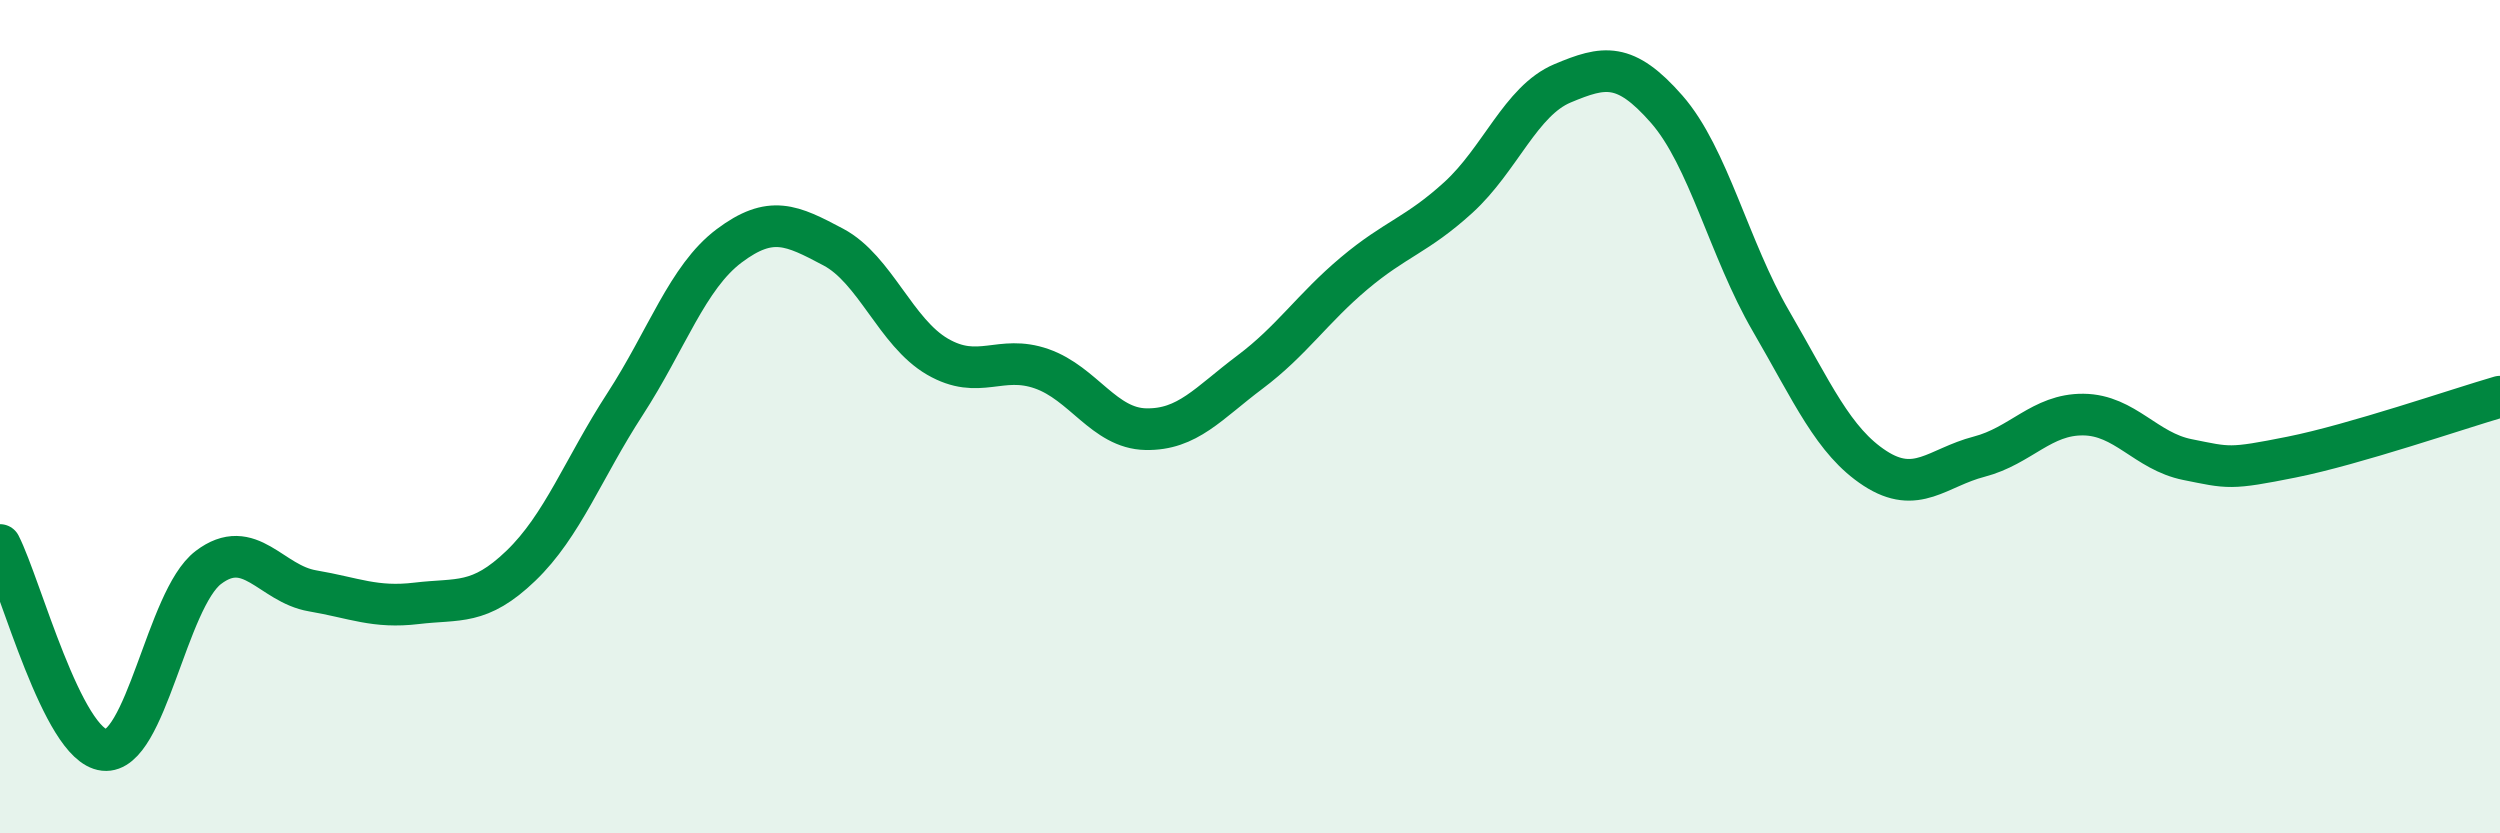
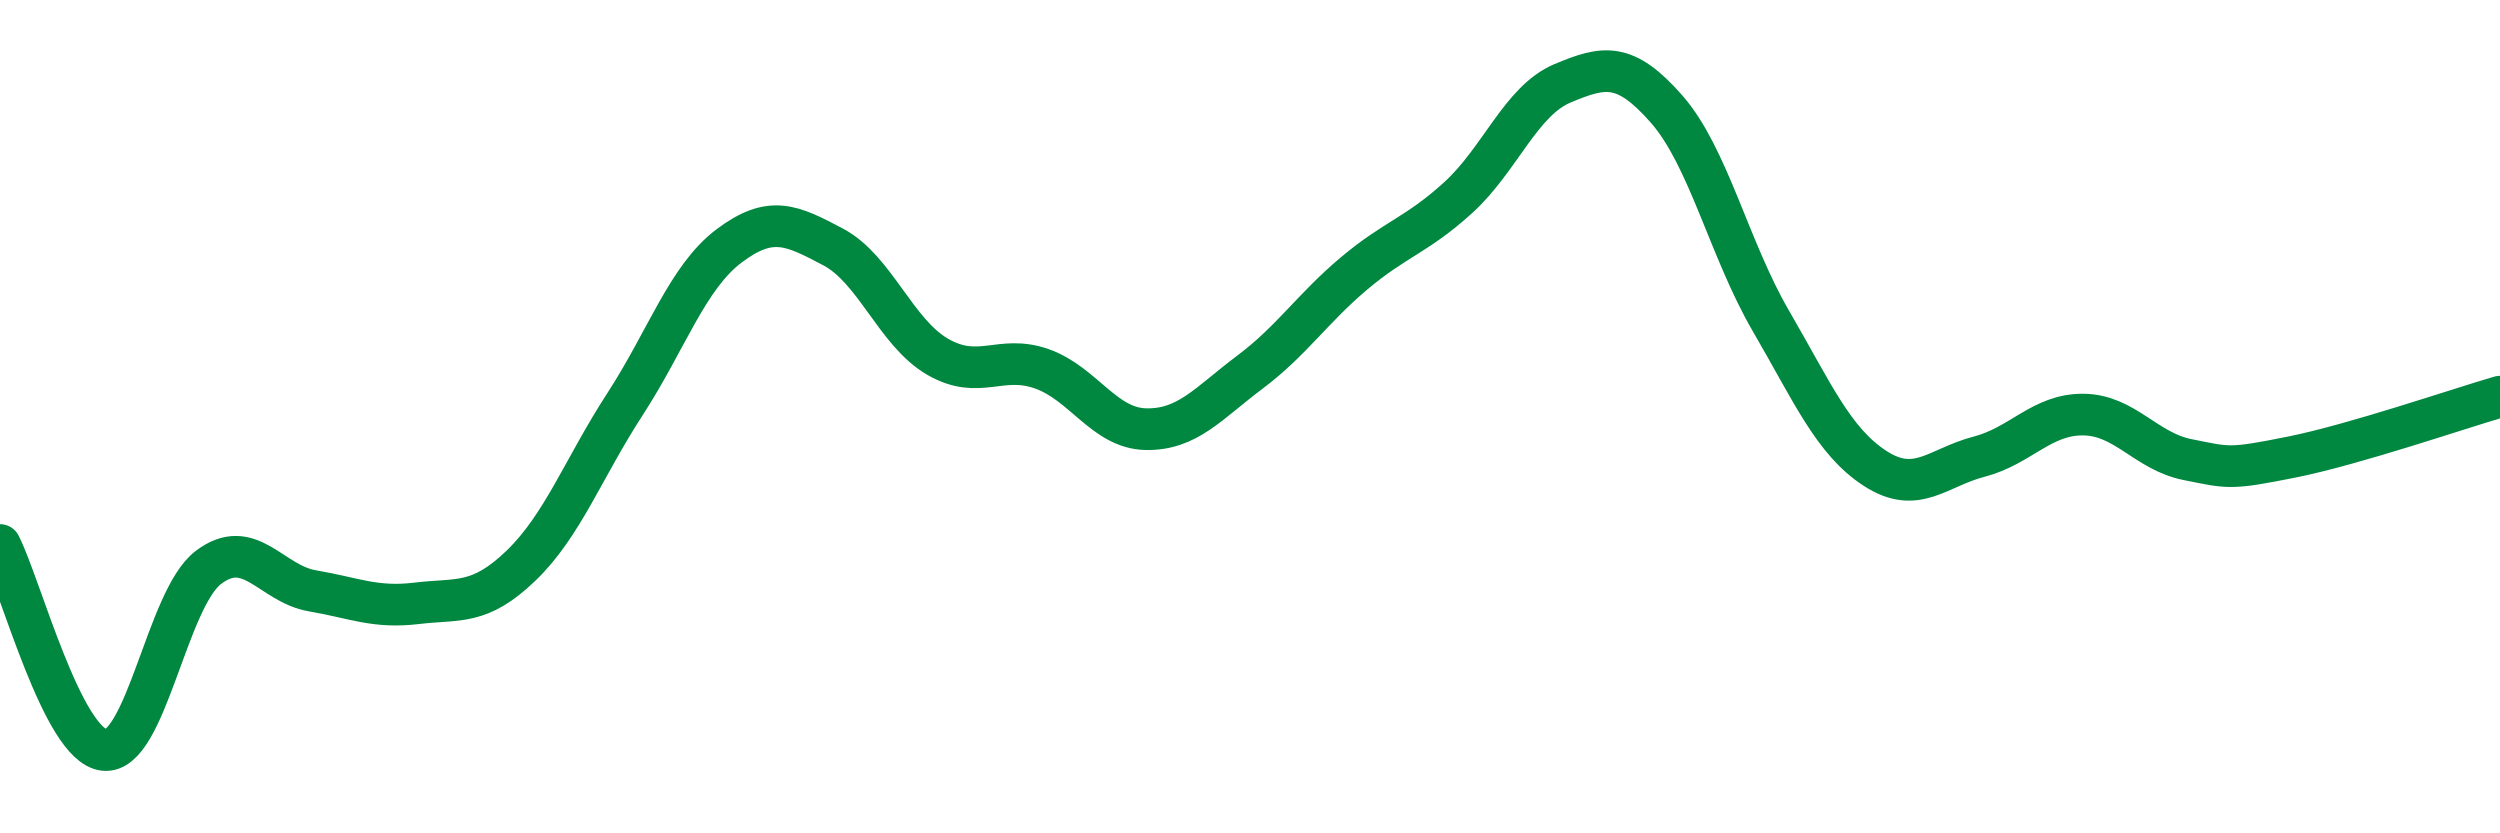
<svg xmlns="http://www.w3.org/2000/svg" width="60" height="20" viewBox="0 0 60 20">
-   <path d="M 0,13.08 C 0.5,14.06 1.5,17.89 2.5,18 C 3.5,18.11 4,14.38 5,13.62 C 6,12.86 6.5,14.01 7.5,14.18 C 8.5,14.35 9,14.6 10,14.48 C 11,14.36 11.5,14.54 12.5,13.58 C 13.5,12.62 14,11.24 15,9.7 C 16,8.16 16.5,6.65 17.5,5.9 C 18.5,5.15 19,5.4 20,5.93 C 21,6.46 21.5,7.98 22.5,8.56 C 23.5,9.14 24,8.5 25,8.85 C 26,9.2 26.5,10.28 27.5,10.3 C 28.5,10.32 29,9.68 30,8.93 C 31,8.18 31.5,7.4 32.5,6.56 C 33.5,5.72 34,5.65 35,4.74 C 36,3.83 36.5,2.42 37.5,2 C 38.5,1.58 39,1.48 40,2.62 C 41,3.76 41.5,5.98 42.5,7.7 C 43.5,9.42 44,10.59 45,11.24 C 46,11.89 46.5,11.22 47.5,10.96 C 48.5,10.7 49,9.94 50,9.95 C 51,9.96 51.5,10.83 52.5,11.03 C 53.5,11.23 53.5,11.27 55,10.97 C 56.5,10.67 59,9.81 60,9.52L60 20L0 20Z" fill="#008740" opacity="0.1" stroke-linecap="round" stroke-linejoin="round" />
  <path d="M 0,13.08 C 0.5,14.06 1.5,17.89 2.5,18 C 3.5,18.11 4,14.38 5,13.62 C 6,12.86 6.5,14.01 7.5,14.18 C 8.5,14.35 9,14.6 10,14.48 C 11,14.36 11.5,14.54 12.5,13.58 C 13.5,12.62 14,11.24 15,9.7 C 16,8.16 16.5,6.65 17.5,5.9 C 18.5,5.15 19,5.4 20,5.93 C 21,6.46 21.5,7.98 22.5,8.56 C 23.5,9.14 24,8.5 25,8.85 C 26,9.2 26.5,10.28 27.5,10.3 C 28.5,10.32 29,9.68 30,8.93 C 31,8.18 31.5,7.4 32.5,6.56 C 33.5,5.72 34,5.65 35,4.74 C 36,3.83 36.5,2.42 37.5,2 C 38.5,1.58 39,1.48 40,2.62 C 41,3.76 41.5,5.98 42.5,7.7 C 43.5,9.42 44,10.59 45,11.24 C 46,11.89 46.5,11.22 47.5,10.96 C 48.5,10.7 49,9.94 50,9.95 C 51,9.96 51.5,10.83 52.5,11.03 C 53.5,11.23 53.5,11.27 55,10.97 C 56.5,10.67 59,9.81 60,9.52" stroke="#008740" stroke-width="1" fill="none" stroke-linecap="round" stroke-linejoin="round" />
</svg>